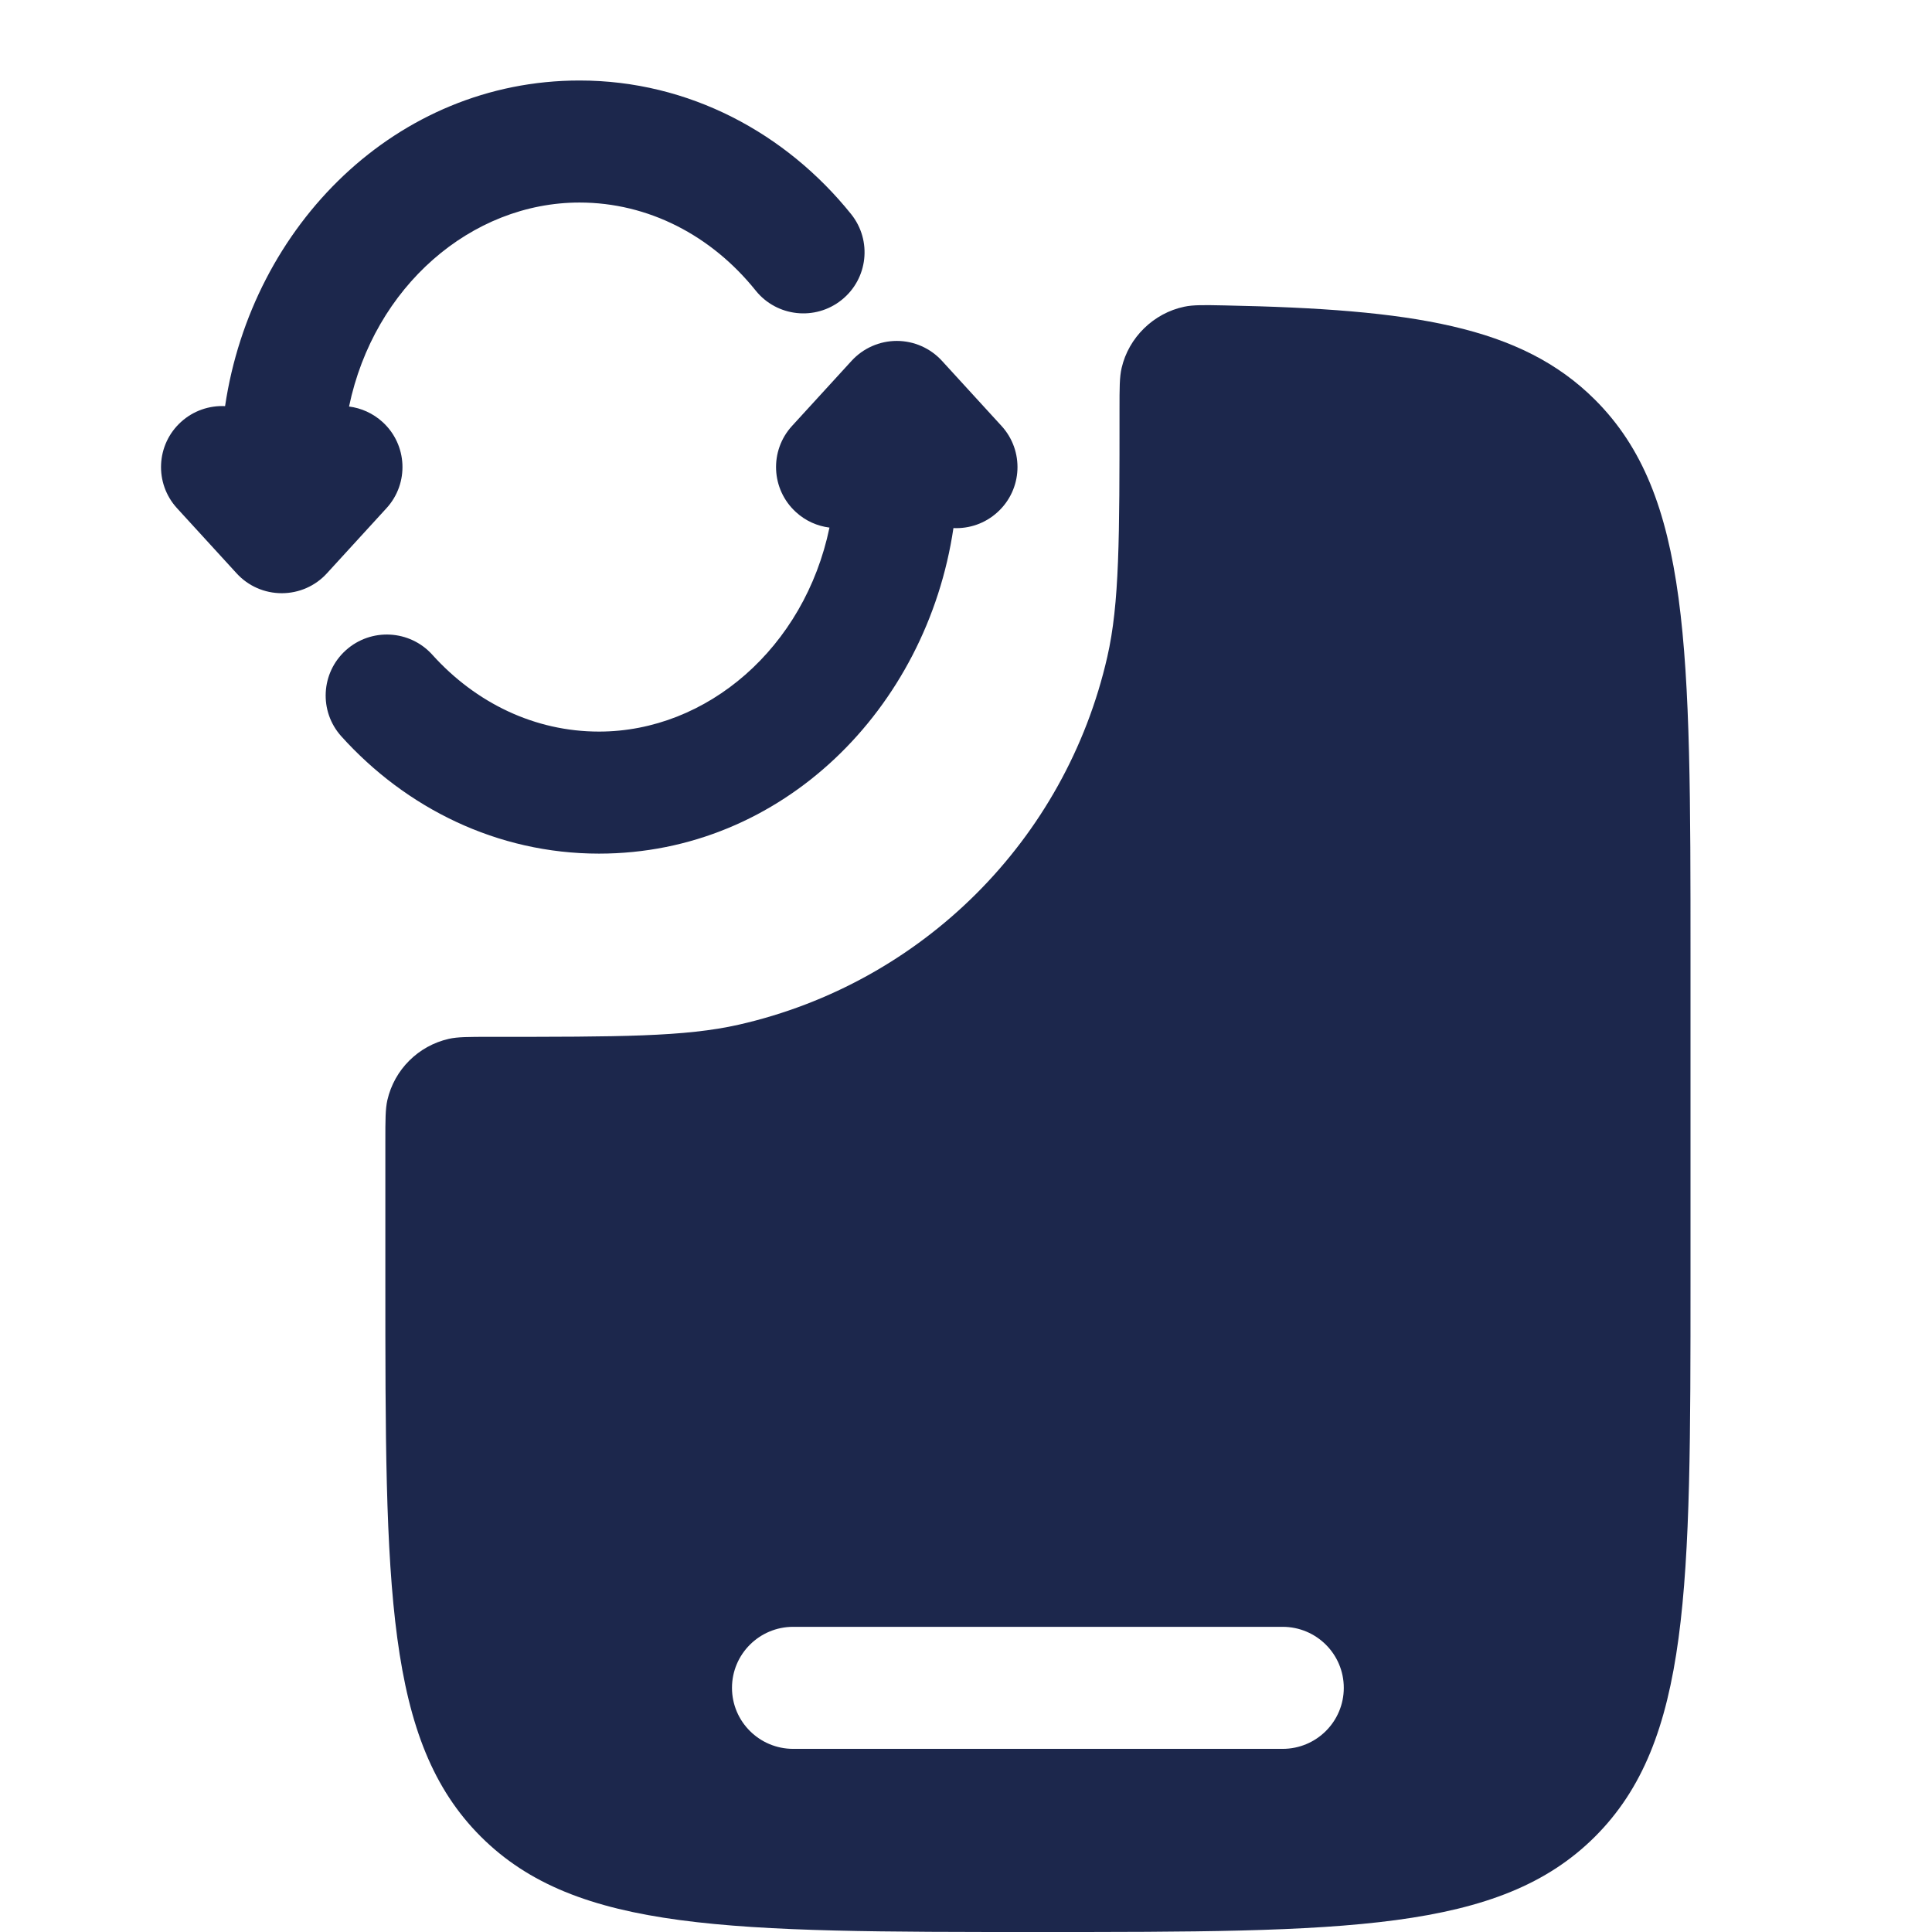
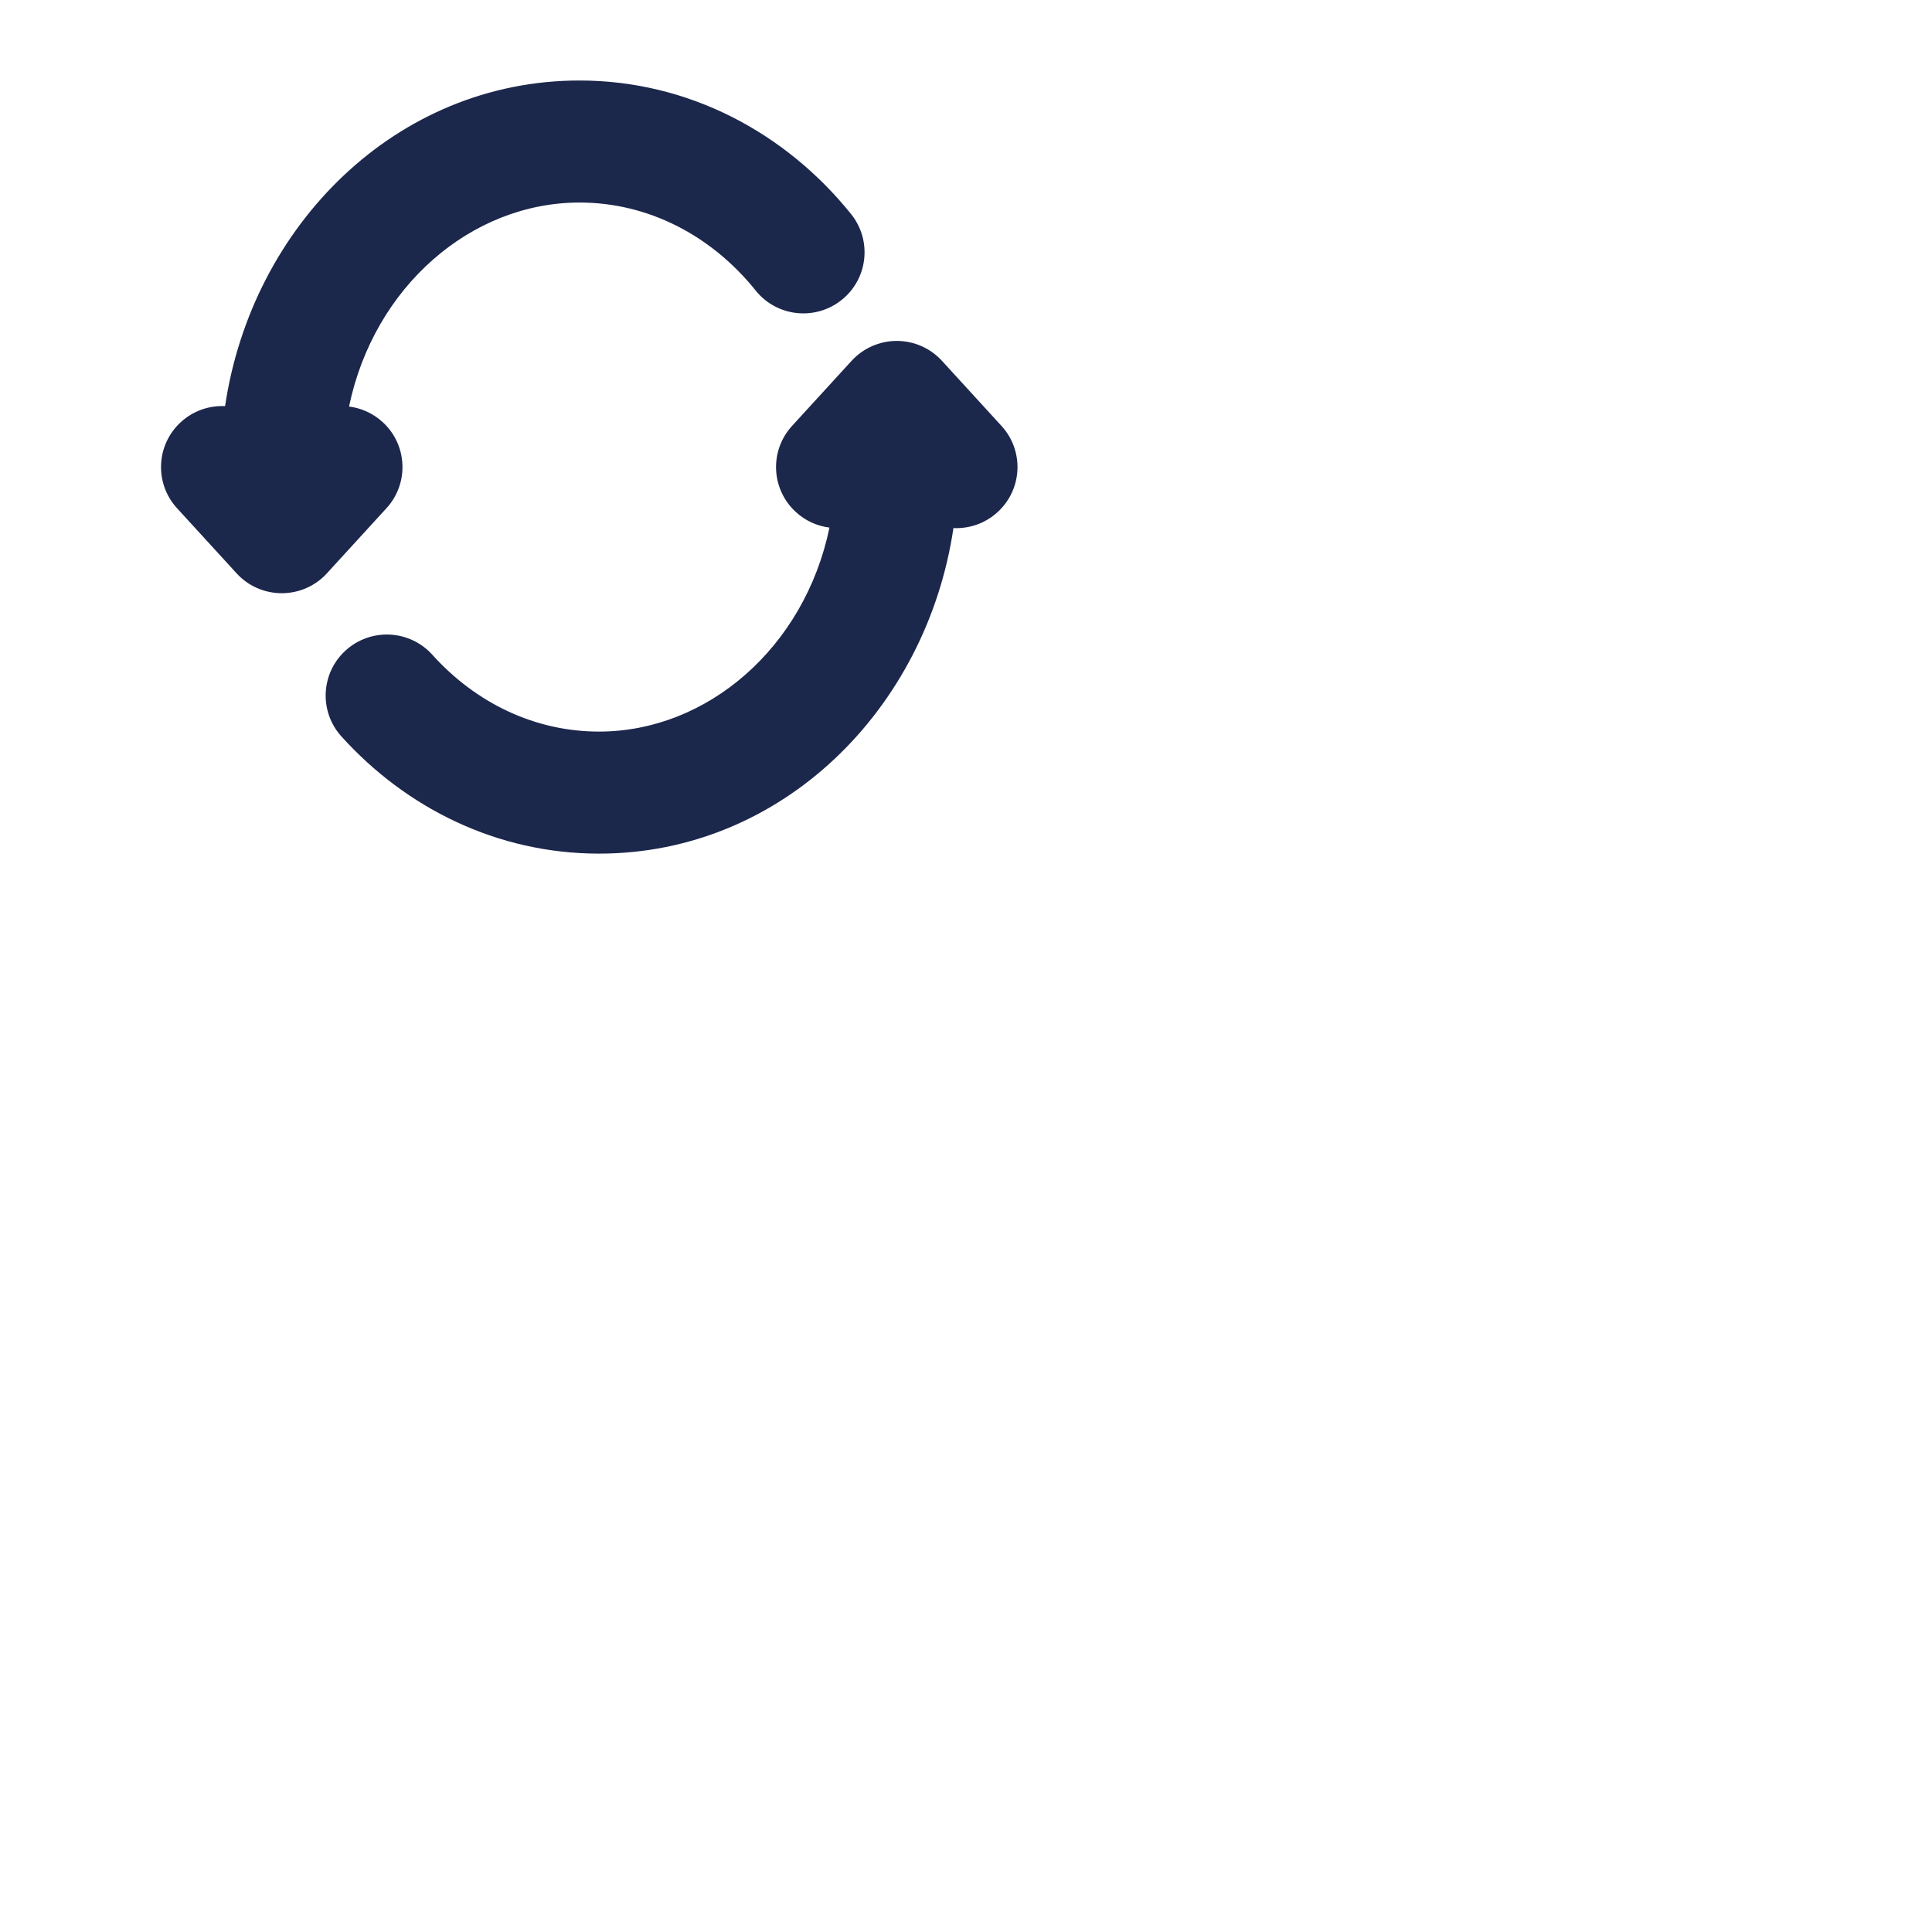
<svg xmlns="http://www.w3.org/2000/svg" width="800px" height="800px" viewBox="0 0 24 24" fill="none">
  <path fill-rule="evenodd" clip-rule="evenodd" d="M2.796 5.045C3.13 2.798 4.924 1 7.199 1C8.562 1 9.766 1.656 10.573 2.66C10.835 2.987 10.783 3.464 10.455 3.726C10.128 3.988 9.649 3.936 9.387 3.609C8.838 2.925 8.053 2.516 7.199 2.516C5.856 2.516 4.646 3.559 4.336 5.05C4.486 5.069 4.632 5.133 4.752 5.242C5.062 5.524 5.084 6.004 4.801 6.313L4.061 7.122C3.917 7.28 3.714 7.369 3.5 7.369C3.286 7.369 3.083 7.28 2.939 7.122L2.199 6.313C1.916 6.004 1.938 5.524 2.248 5.242C2.403 5.101 2.601 5.036 2.796 5.045ZM11.14 4.235C11.354 4.235 11.557 4.325 11.701 4.482L12.441 5.291C12.724 5.6 12.702 6.08 12.392 6.362C12.237 6.504 12.039 6.569 11.844 6.56C11.511 8.806 9.716 10.604 7.441 10.604C6.173 10.604 5.042 10.036 4.241 9.148C3.96 8.837 3.985 8.357 4.297 8.077C4.609 7.797 5.09 7.822 5.371 8.134C5.912 8.734 6.645 9.088 7.441 9.088C8.784 9.088 9.994 8.046 10.304 6.554C10.154 6.535 10.008 6.472 9.888 6.362C9.578 6.08 9.556 5.6 9.839 5.291L10.579 4.482C10.723 4.325 10.927 4.235 11.14 4.235Z" fill="#1C274C" />
-   <path fill-rule="evenodd" clip-rule="evenodd" d="M21 11.868V15.912C21 19.725 21 21.631 19.813 22.816C18.626 24 16.715 24 12.893 24C9.072 24 7.161 24 5.974 22.816C4.787 21.631 4.787 19.725 4.787 15.912V14.18C4.787 13.911 4.787 13.777 4.812 13.666C4.899 13.287 5.195 12.992 5.575 12.905C5.686 12.88 5.821 12.88 6.09 12.88C7.704 12.88 8.51 12.88 9.177 12.729C11.456 12.211 13.236 10.435 13.755 8.161C13.907 7.496 13.907 6.692 13.907 5.084C13.907 4.818 13.907 4.684 13.933 4.572C14.02 4.193 14.33 3.89 14.712 3.81C14.825 3.786 14.955 3.789 15.213 3.794C17.545 3.841 18.895 4.049 19.813 4.965C21 6.149 21 8.055 21 11.868ZM9.853 20.209C9.434 20.209 9.093 20.548 9.093 20.967C9.093 21.386 9.434 21.725 9.853 21.725H15.933C16.353 21.725 16.693 21.386 16.693 20.967C16.693 20.548 16.353 20.209 15.933 20.209H9.853Z" fill="#1C274C" />
</svg>